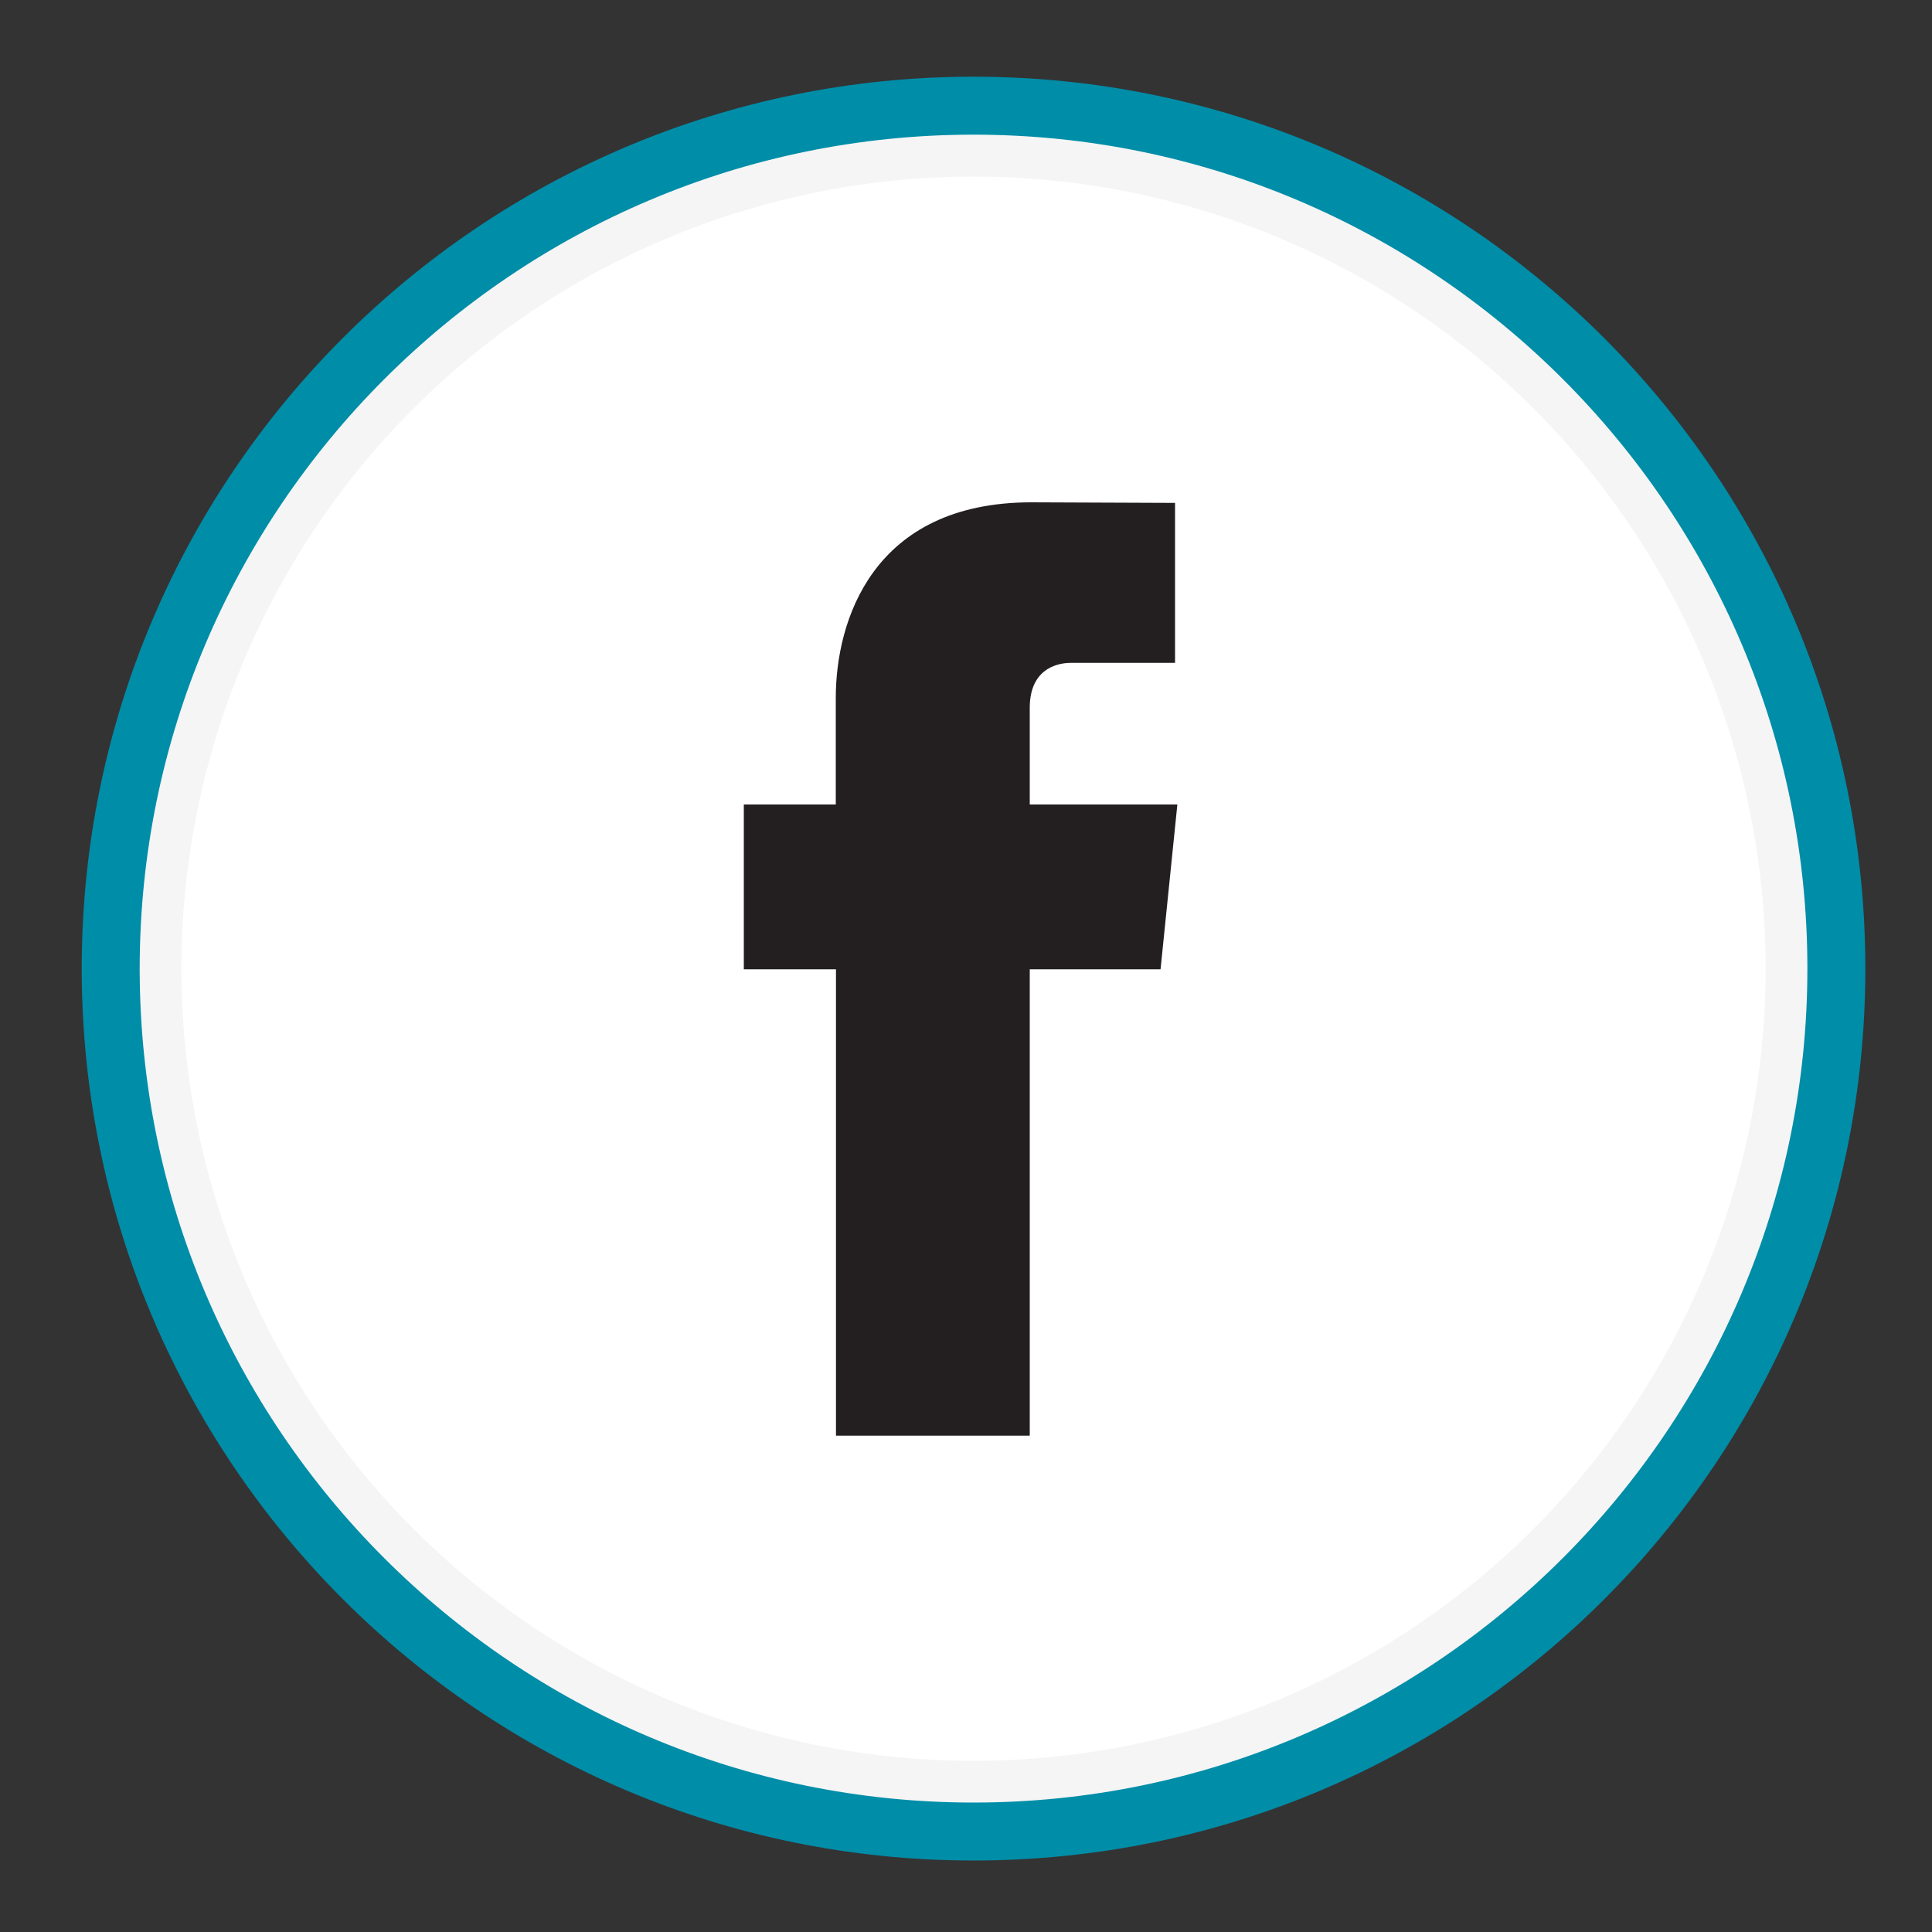
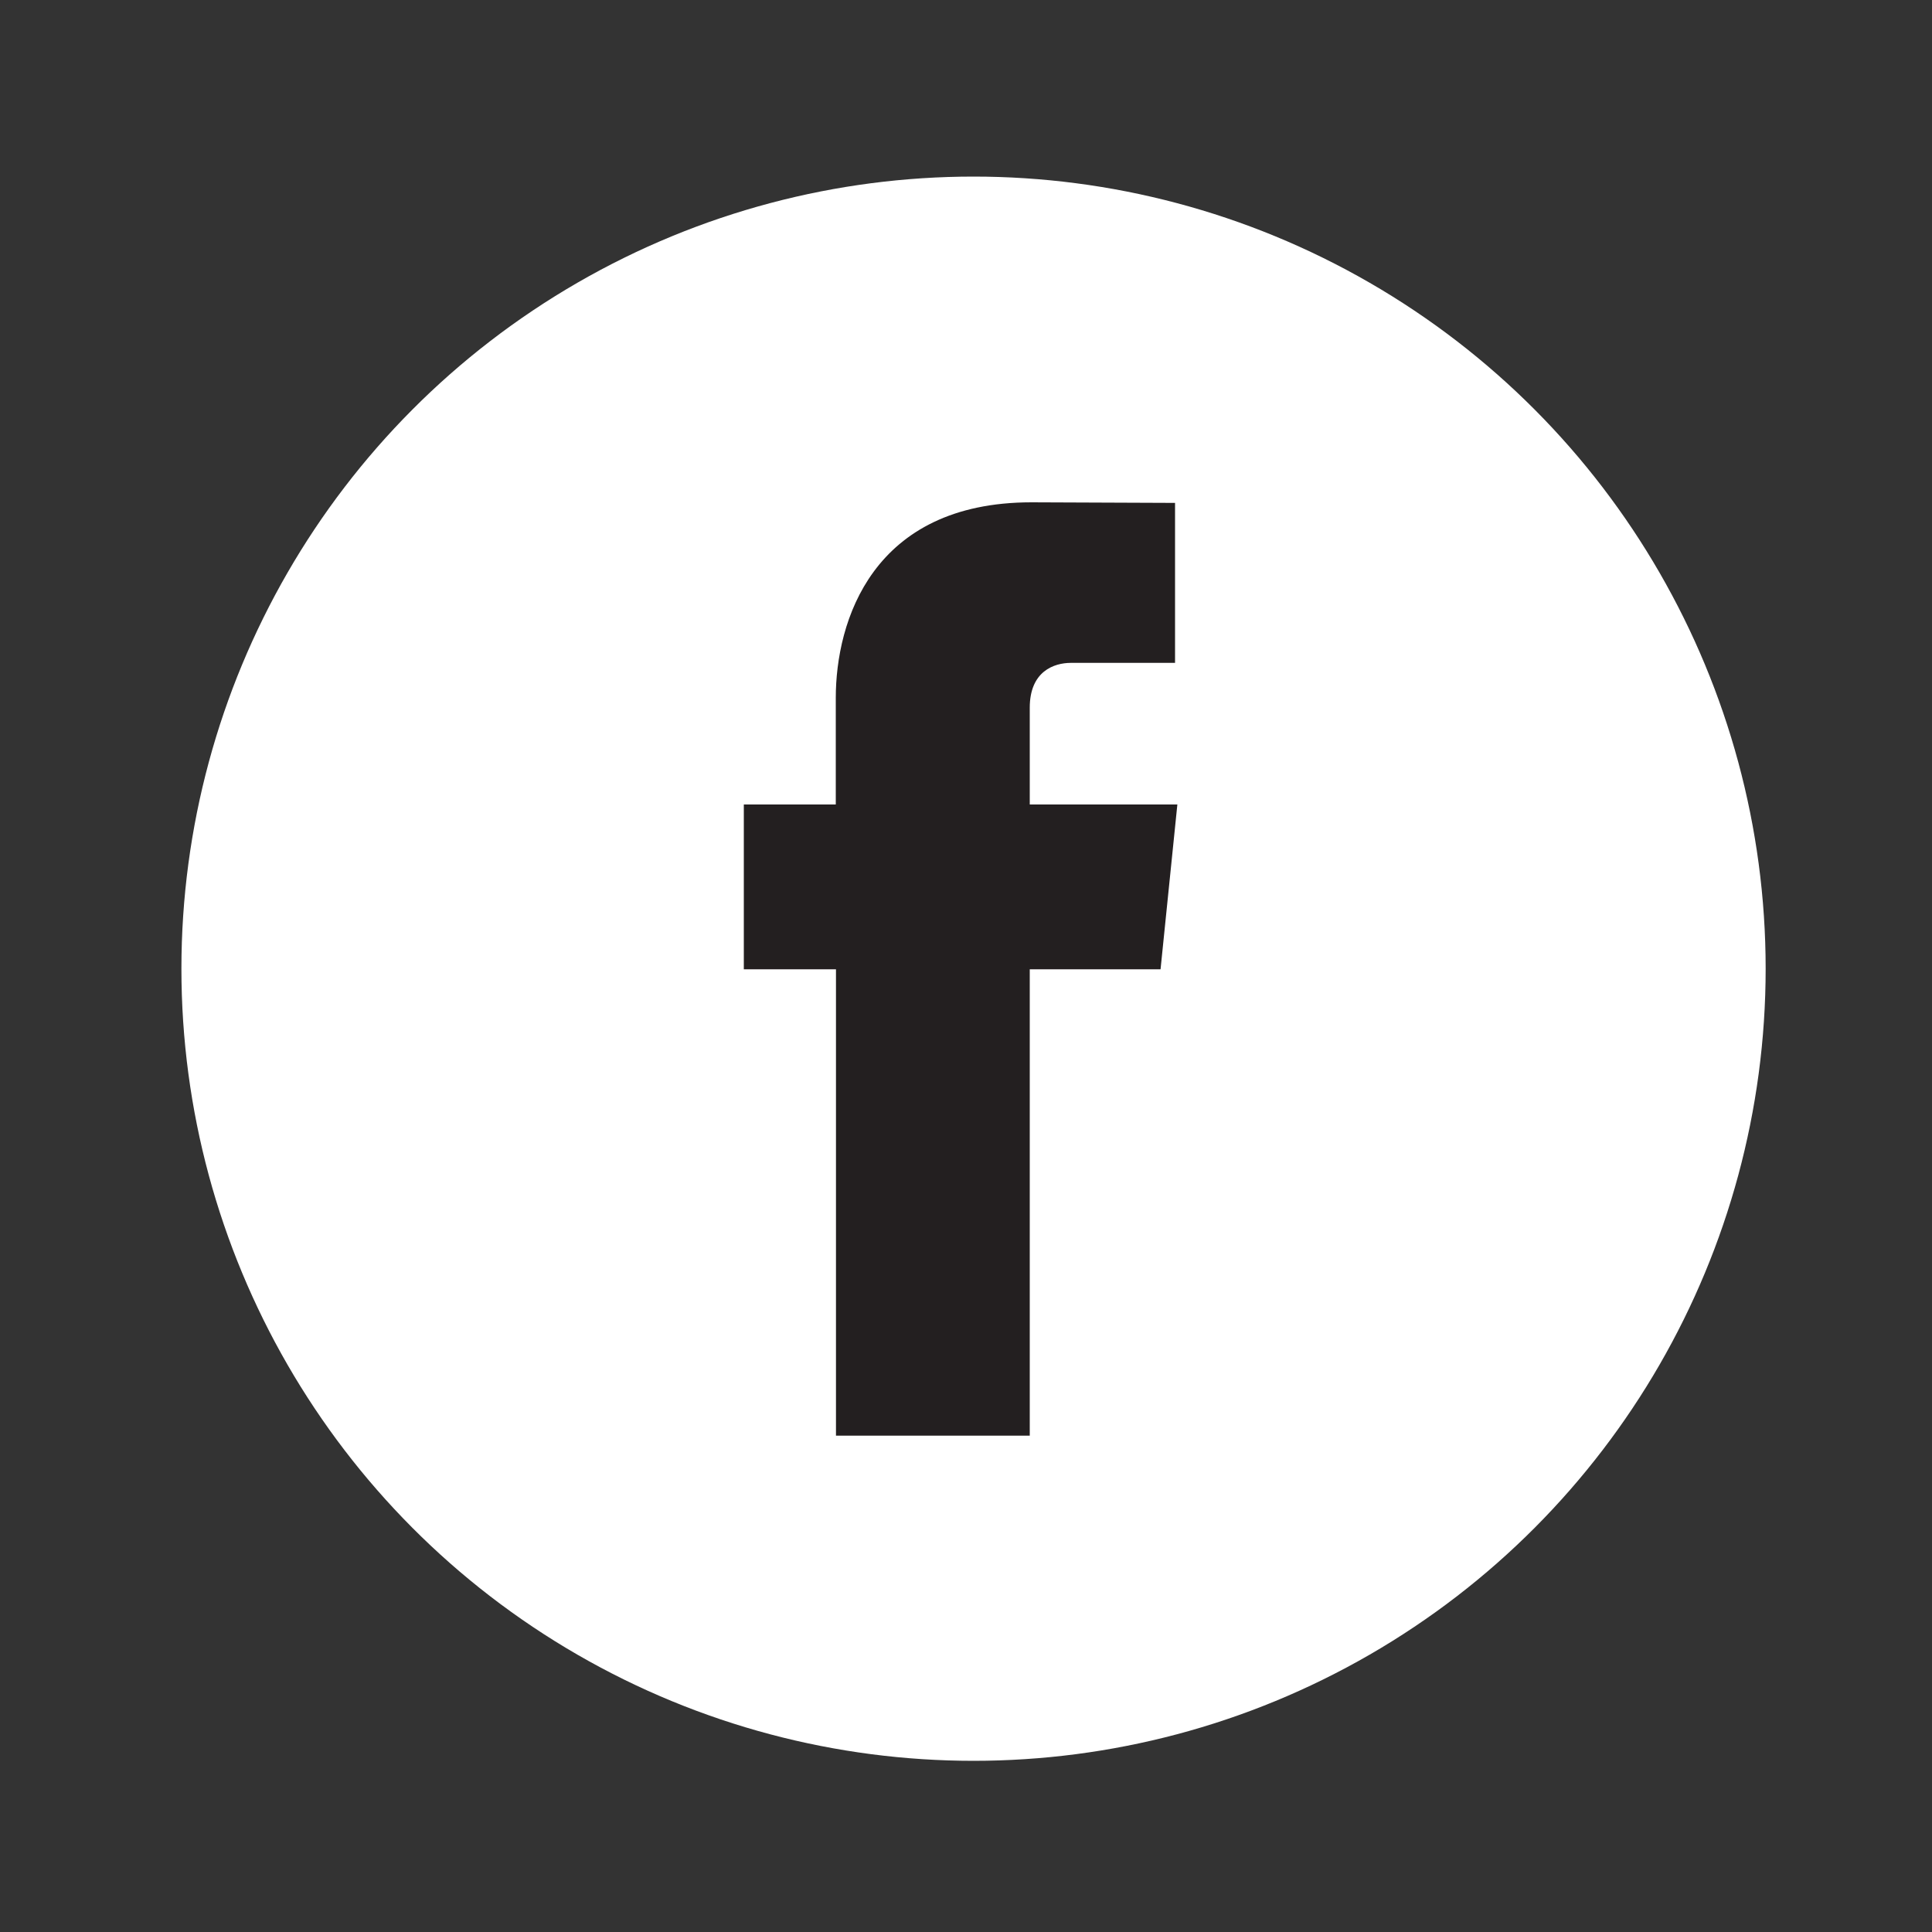
<svg xmlns="http://www.w3.org/2000/svg" version="1.1" x="0px" y="0px" viewBox="0 0 100 100" style="enable-background:new 0 0 100 100;" xml:space="preserve">
  <rect x="0" y="0" width="100" height="100" fill="#333333" stroke="none" />
  <style type="text/css">
	.st0{fill:#F5F5F5;}
	.st1{fill:#008DA8;}
	.st2{fill:#FFFFFF;}
	.st3{display:none;}
	.st4{display:inline;}
	.st5{fill:#231F20;}
	.st6{display:inline;fill-rule:evenodd;clip-rule:evenodd;fill:#231F20;}
</style>
  <g id="Layer_3">
</g>
  <g id="Layer_2">
    <g>
-       <circle class="st0" cx="50.39" cy="50.14" r="44.66" />
-       <path class="st1" d="M50.39,6.97c23.8,0,43.16,19.36,43.16,43.16S74.19,93.3,50.39,93.3S7.23,73.94,7.23,50.14    S26.59,6.97,50.39,6.97 M50.39,3.97c-25.5,0-46.16,20.67-46.16,46.16S24.89,96.3,50.39,96.3s46.16-20.67,46.16-46.16    S75.88,3.97,50.39,3.97L50.39,3.97z" />
-     </g>
+       </g>
    <circle class="st2" cx="50.39" cy="50.14" r="41" />
  </g>
  <g id="Layer_1" class="st3">
    <g class="st4">
      <path class="st5" d="M49.72,37.25c-7.04,0-12.76,5.73-12.76,12.76s5.73,12.76,12.76,12.76s12.76-5.73,12.76-12.76    S56.76,37.25,49.72,37.25z M49.72,58.21c-4.52,0-8.2-3.68-8.2-8.2s3.68-8.2,8.2-8.2s8.2,3.68,8.2,8.2S54.24,58.21,49.72,58.21z" />
-       <ellipse transform="matrix(0.904 -0.426 0.426 0.904 -9.74 30.377)" class="st5" cx="62.97" cy="36.94" rx="2.9" ry="2.9" />
      <path class="st5" d="M70.53,29.41c-2.64-2.66-6.27-4.06-10.5-4.06h-20.6c-8.68,0-14.51,5.83-14.51,14.51v20.49    c0,4.34,1.44,8.03,4.18,10.68c2.65,2.57,6.26,3.94,10.44,3.94h20.37c4.26,0,7.9-1.36,10.53-3.93c2.67-2.61,4.09-6.27,4.09-10.58    v-20.6C74.53,35.66,73.14,32.05,70.53,29.41z M69.96,60.46c0,3.05-0.94,5.58-2.71,7.31c-1.76,1.72-4.3,2.63-7.34,2.63H39.53    c-2.97,0-5.48-0.91-7.26-2.65c-1.83-1.77-2.79-4.33-2.79-7.41V39.85c0-3.03,0.92-5.55,2.67-7.29c1.74-1.73,4.25-2.65,7.26-2.65    h20.6c2.99,0,5.5,0.94,7.26,2.71c1.75,1.76,2.67,4.26,2.67,7.23V60.46z" />
    </g>
  </g>
  <g id="Layer_4">
    <path class="st5" d="M60.94,41.64H53.3v-5.01c0-1.88,1.25-2.32,2.13-2.32c0.88,0,5.39,0,5.39,0v-8.28L53.39,26   c-8.25,0-10.13,6.17-10.13,10.12v5.52H38.5v8.53h4.77c0,10.95,0,24.14,0,24.14H53.3c0,0,0-13.32,0-24.14h6.77L60.94,41.64z" />
  </g>
  <g id="Layer_5" class="st3">
-     <path class="st6" d="M74.41,46.18l-0.41-0.84l-0.68-0.53c-0.89-0.7-5.38,0.04-6.58-1.05c-0.86-0.79-0.99-2.21-1.25-4.13   c-0.48-3.73-0.79-3.93-1.37-5.19c-2.11-4.49-7.85-7.86-11.79-8.33H41.66c-8.39,0-15.26,6.88-15.26,15.27V59.2   c0,8.38,6.86,15.24,15.26,15.24H59.2c8.4,0,15.21-6.86,15.26-15.24l0.09-12.34L74.41,46.18z M41.86,38.59h8.46   c1.61,0,2.92,1.31,2.92,2.91c0,1.6-1.31,2.92-2.92,2.92h-8.46c-1.62,0-2.92-1.33-2.92-2.92C38.94,39.9,40.24,38.59,41.86,38.59z    M59.05,61.88H41.86c-1.62,0-2.92-1.33-2.92-2.91c0-1.6,1.31-2.91,2.92-2.91h17.19c1.61,0,2.91,1.3,2.91,2.91   C61.96,60.55,60.66,61.88,59.05,61.88z" />
-   </g>
+     </g>
  <g id="Layer_6" class="st3">
    <g class="st4">
      <path class="st5" d="M65.95,49H34.82c-4.95,0-8.96,4.02-8.96,8.96v7.2c0,4.95,4.01,8.96,8.96,8.96h31.13    c4.95,0,8.96-4.01,8.96-8.96v-7.2C74.91,53.01,70.9,49,65.95,49z M41.36,54.61h-2.89v14.38h-2.8V54.61h-2.89v-2.45h8.58V54.61z     M49.54,68.99h-2.48v-1.36c-0.46,0.5-0.94,0.89-1.43,1.15c-0.5,0.27-0.97,0.4-1.44,0.4c-0.58,0-1-0.18-1.3-0.56    c-0.29-0.37-0.44-0.92-0.44-1.66V56.57h2.48v9.52c0,0.29,0.05,0.51,0.15,0.64c0.11,0.14,0.28,0.2,0.51,0.2    c0.18,0,0.41-0.09,0.69-0.26c0.28-0.18,0.54-0.4,0.77-0.67v-9.43h2.48V68.99z M58.54,66.42c0,0.88-0.19,1.55-0.58,2.02    c-0.39,0.47-0.95,0.7-1.69,0.7c-0.49,0-0.92-0.09-1.3-0.27c-0.38-0.18-0.74-0.46-1.06-0.84v0.95h-2.51V52.16h2.51v5.42    c0.34-0.38,0.69-0.67,1.06-0.86c0.38-0.2,0.76-0.3,1.15-0.3c0.79,0,1.38,0.26,1.8,0.79c0.42,0.53,0.62,1.3,0.62,2.32V66.42z     M67.15,63.08H62.4v2.34c0,0.65,0.08,1.11,0.24,1.36c0.16,0.25,0.45,0.38,0.84,0.38c0.41,0,0.7-0.11,0.86-0.32    c0.16-0.22,0.25-0.69,0.25-1.42v-0.56h2.55v0.64c0,1.27-0.31,2.23-0.94,2.88c-0.62,0.64-1.55,0.96-2.78,0.96    c-1.11,0-1.99-0.34-2.63-1.02c-0.64-0.68-0.96-1.62-0.96-2.81v-5.58c0-1.07,0.35-1.96,1.06-2.63c0.7-0.68,1.6-1.01,2.72-1.01    c1.14,0,2.01,0.31,2.62,0.94c0.61,0.63,0.91,1.53,0.91,2.71V63.08z" />
      <path class="st5" d="M63.51,58.44c-0.4,0-0.68,0.11-0.85,0.34c-0.17,0.22-0.26,0.59-0.26,1.11v1.25h2.19v-1.25    c0-0.52-0.09-0.9-0.26-1.11C64.17,58.55,63.89,58.44,63.51,58.44z" />
      <path class="st5" d="M54.95,58.39c-0.18,0-0.35,0.04-0.53,0.12c-0.17,0.08-0.34,0.21-0.51,0.38v7.73c0.2,0.2,0.4,0.35,0.59,0.44    c0.19,0.09,0.39,0.13,0.6,0.13c0.3,0,0.53-0.09,0.67-0.27c0.14-0.18,0.21-0.46,0.21-0.85v-6.41c0-0.42-0.08-0.74-0.26-0.95    C55.54,58.5,55.29,58.39,54.95,58.39z" />
      <polygon class="st5" points="38.9,44.69 42.05,44.69 42.05,37 45.71,26.15 42.51,26.15 40.56,33.56 40.37,33.56 38.32,26.15     35.16,26.15 38.9,37.34   " />
      <path class="st5" d="M49.97,45.03c1.27,0,2.27-0.33,2.99-1c0.72-0.67,1.08-1.58,1.08-2.75v-7.06c0-1.04-0.37-1.9-1.1-2.56    c-0.74-0.66-1.69-0.99-2.84-0.99c-1.27,0-2.28,0.31-3.03,0.94c-0.75,0.63-1.13,1.47-1.13,2.53v7.09c0,1.16,0.37,2.08,1.1,2.77    C47.77,44.69,48.74,45.03,49.97,45.03z M48.81,34.03c0-0.3,0.11-0.54,0.32-0.73c0.22-0.18,0.49-0.27,0.83-0.27    c0.37,0,0.67,0.09,0.9,0.27c0.23,0.19,0.34,0.43,0.34,0.73v7.45c0,0.37-0.11,0.65-0.34,0.86c-0.22,0.21-0.52,0.31-0.9,0.31    c-0.37,0-0.65-0.1-0.85-0.31c-0.2-0.21-0.3-0.49-0.3-0.87V34.03z" />
      <path class="st5" d="M58.26,44.89c0.52,0,1.06-0.15,1.62-0.44c0.56-0.29,1.1-0.72,1.61-1.28v1.51h2.79V31.01h-2.79v10.38    c-0.26,0.3-0.55,0.54-0.86,0.73c-0.32,0.19-0.58,0.29-0.78,0.29c-0.26,0-0.45-0.07-0.57-0.22c-0.12-0.14-0.18-0.38-0.18-0.7V31.01    h-2.79v11.43c0,0.82,0.16,1.42,0.49,1.83C57.13,44.68,57.61,44.89,58.26,44.89z" />
    </g>
  </g>
</svg>